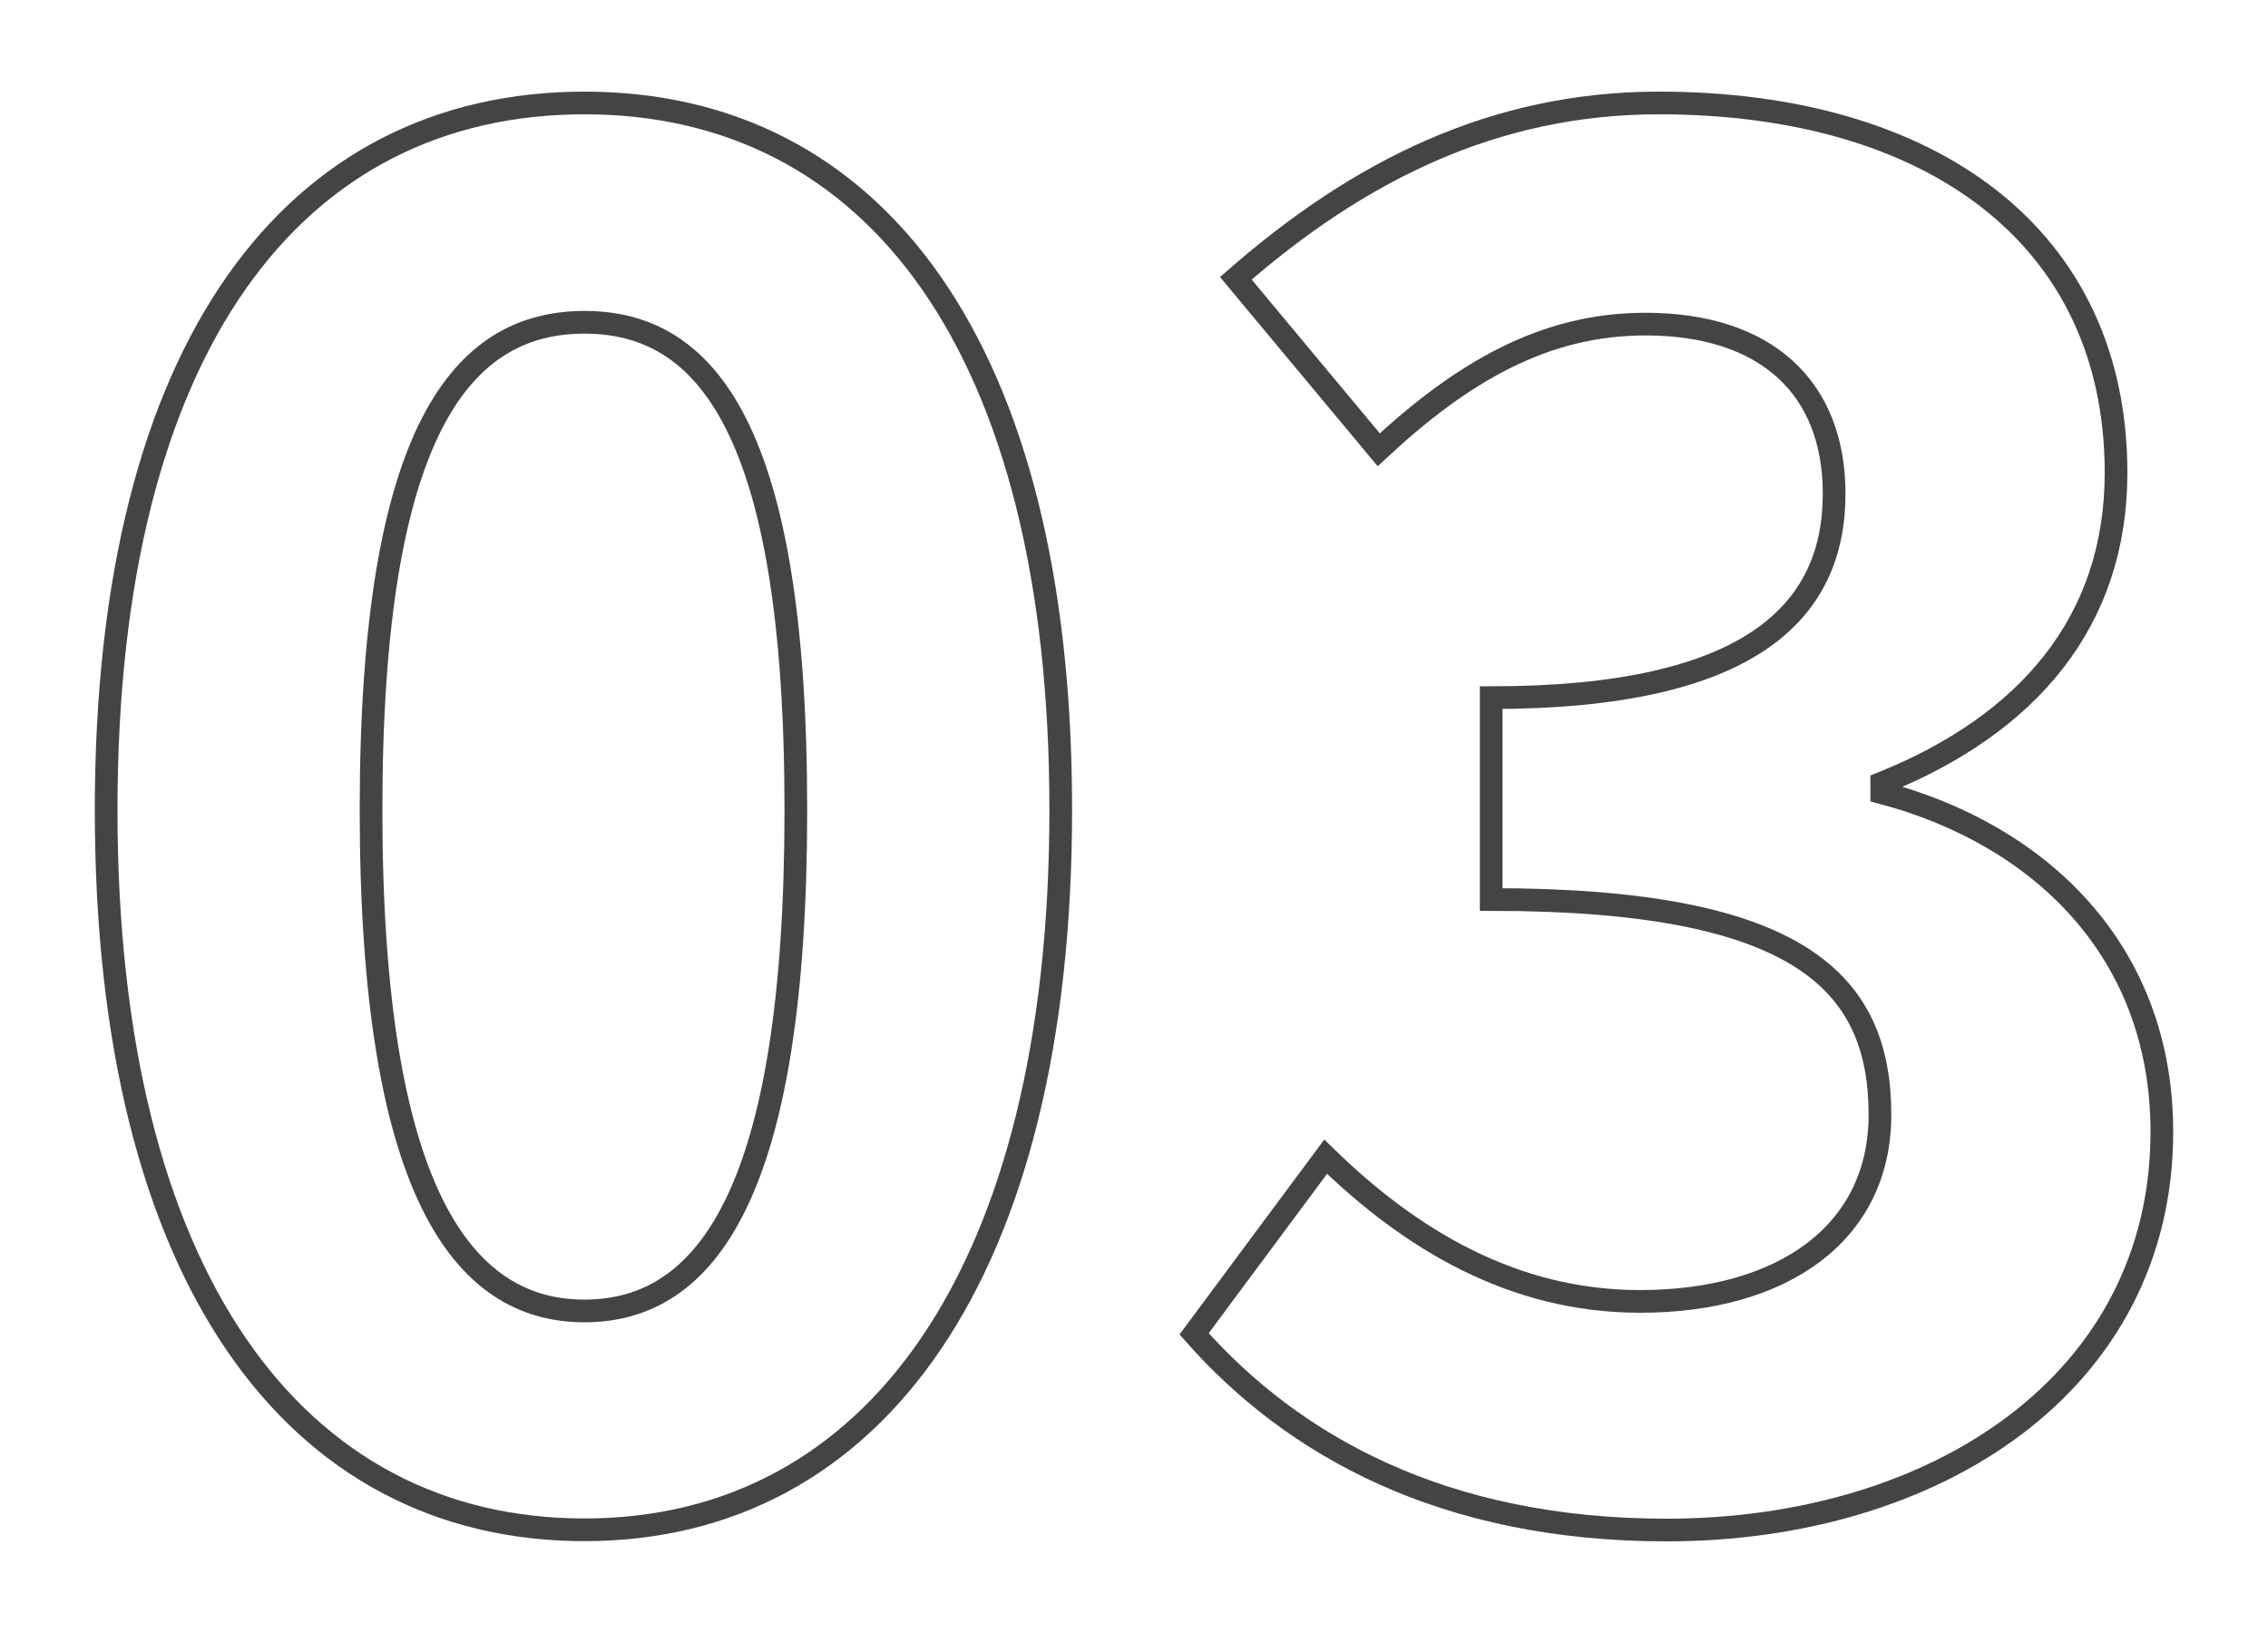
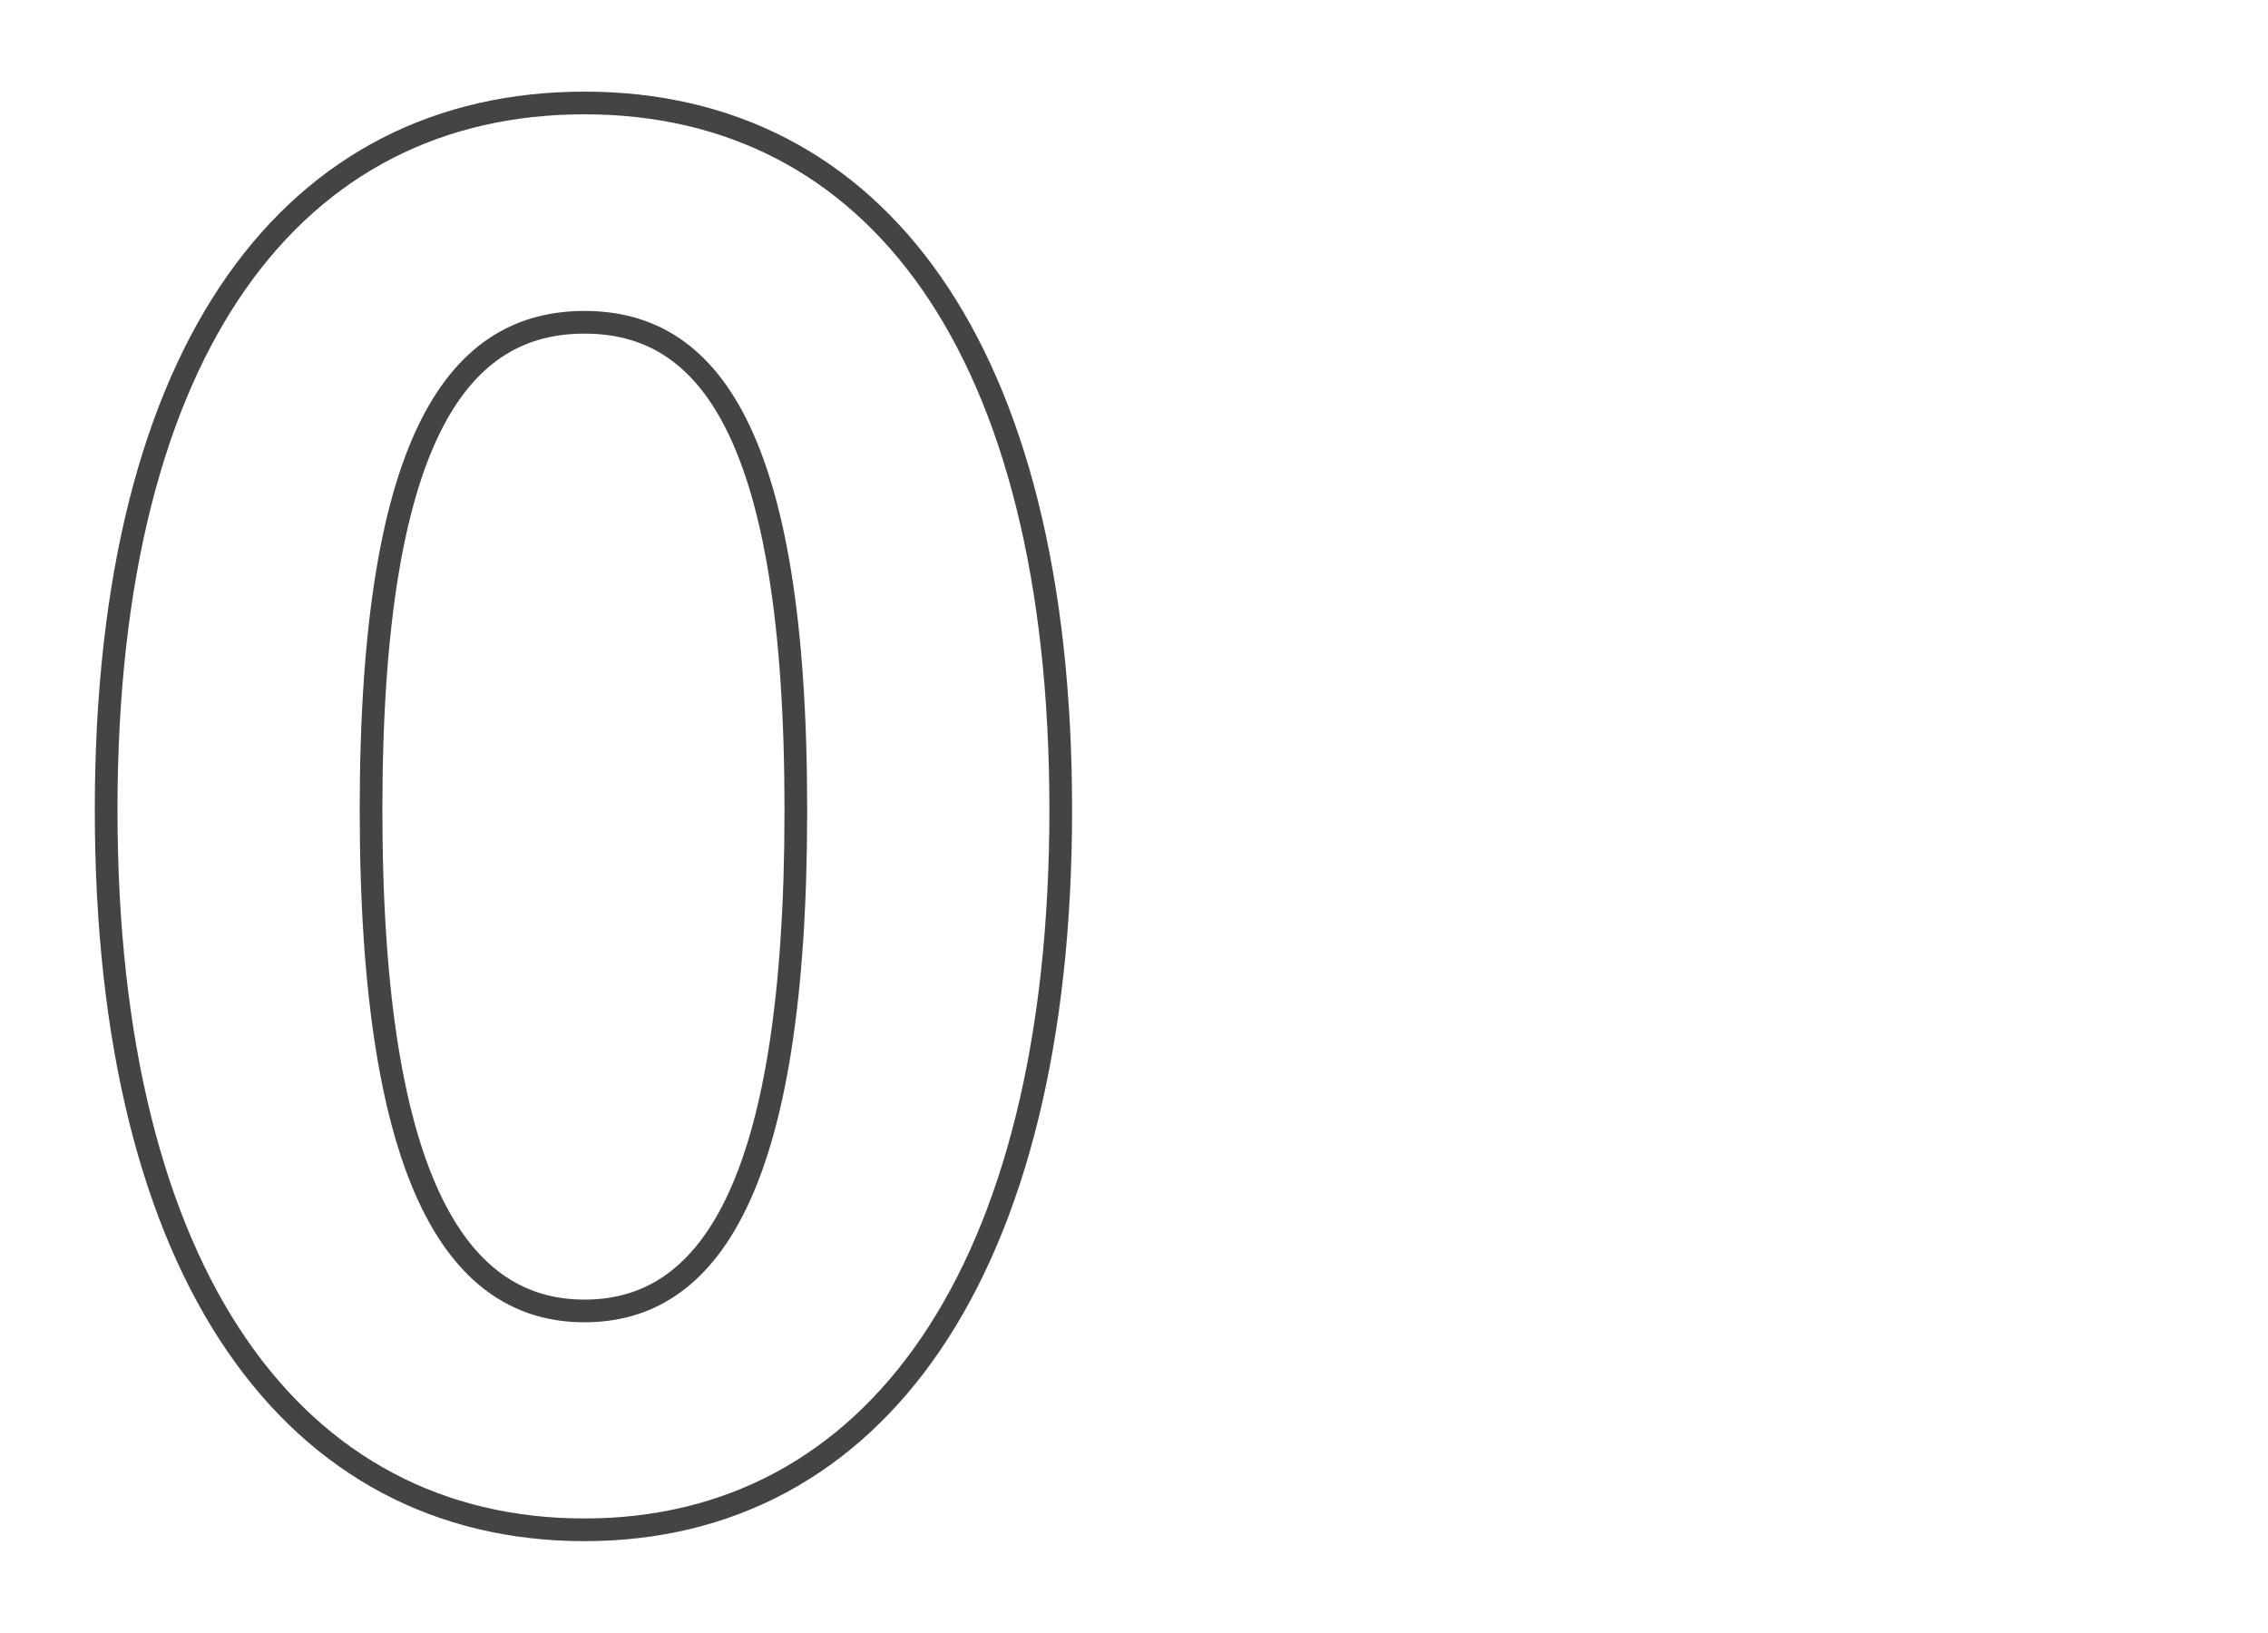
<svg xmlns="http://www.w3.org/2000/svg" id="_レイヤー_1" viewBox="0 0 100 72">
  <defs>
    <style>.cls-1{fill:none;stroke:#444;stroke-miterlimit:10;}</style>
  </defs>
  <path class="cls-1" d="M4.68,35.71C4.68,15.21,13,4.54,25.77,4.54s21,10.75,21,31.16-8.23,31.75-21,31.75S4.68,56.29,4.68,35.71ZM35.09,35.71c0-16.8-3.95-21.5-9.32-21.5s-9.41,4.7-9.41,21.5,4.03,22.09,9.41,22.09,9.32-5.21,9.32-22.09Z" />
-   <path class="cls-1" d="M52.65,58.81l5.8-7.81c3.7,3.61,8.23,6.38,13.86,6.38,6.3,0,10.58-3.02,10.58-8.23,0-5.88-3.61-9.49-17.14-9.49v-8.9c11.42,0,15.12-3.78,15.12-8.99,0-4.7-3.02-7.48-8.32-7.48-4.45,0-8.06,2.1-11.76,5.54l-6.3-7.56c5.38-4.7,11.34-7.73,18.65-7.73,12.01,0,20.16,5.88,20.16,16.3,0,6.55-3.86,11.09-10.33,13.69v.42c6.97,1.85,12.35,6.97,12.35,14.95,0,11.09-10,17.56-21.84,17.56-9.83,0-16.46-3.7-20.83-8.65Z" />
</svg>